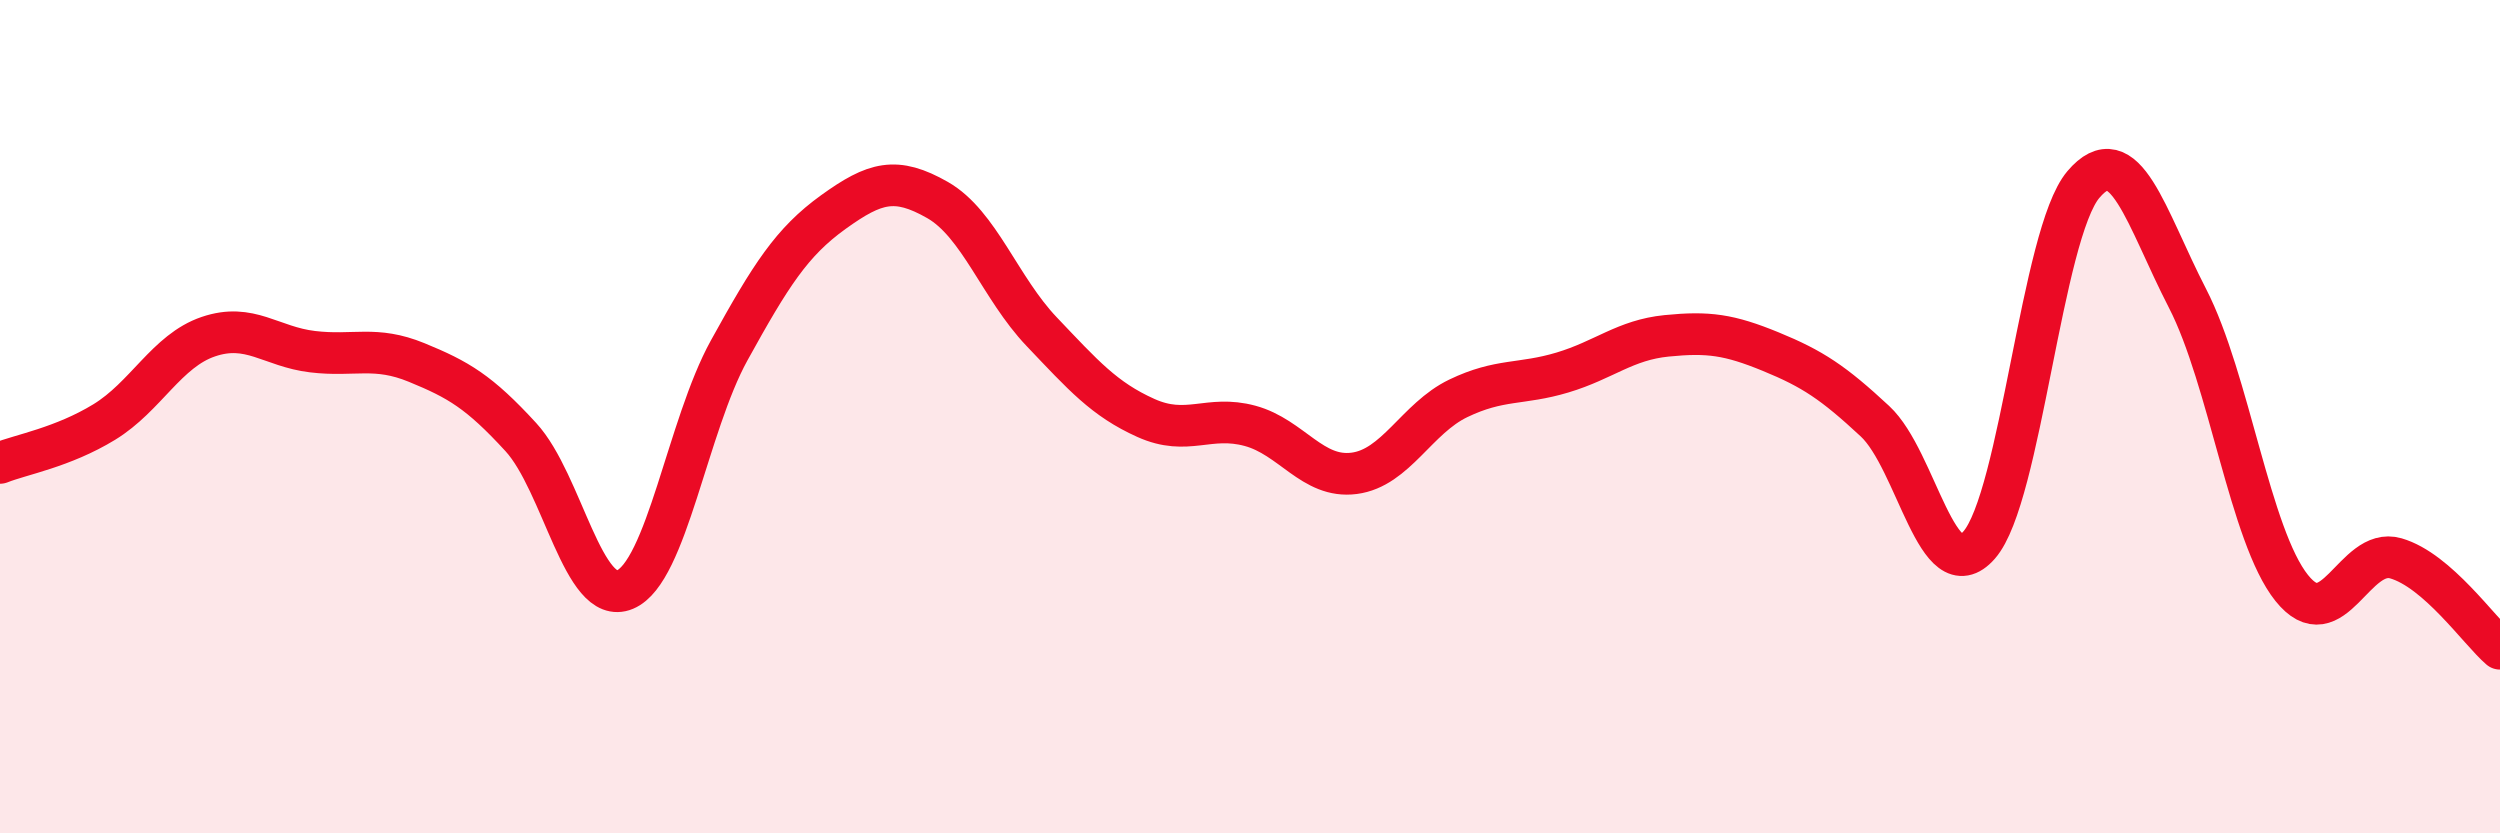
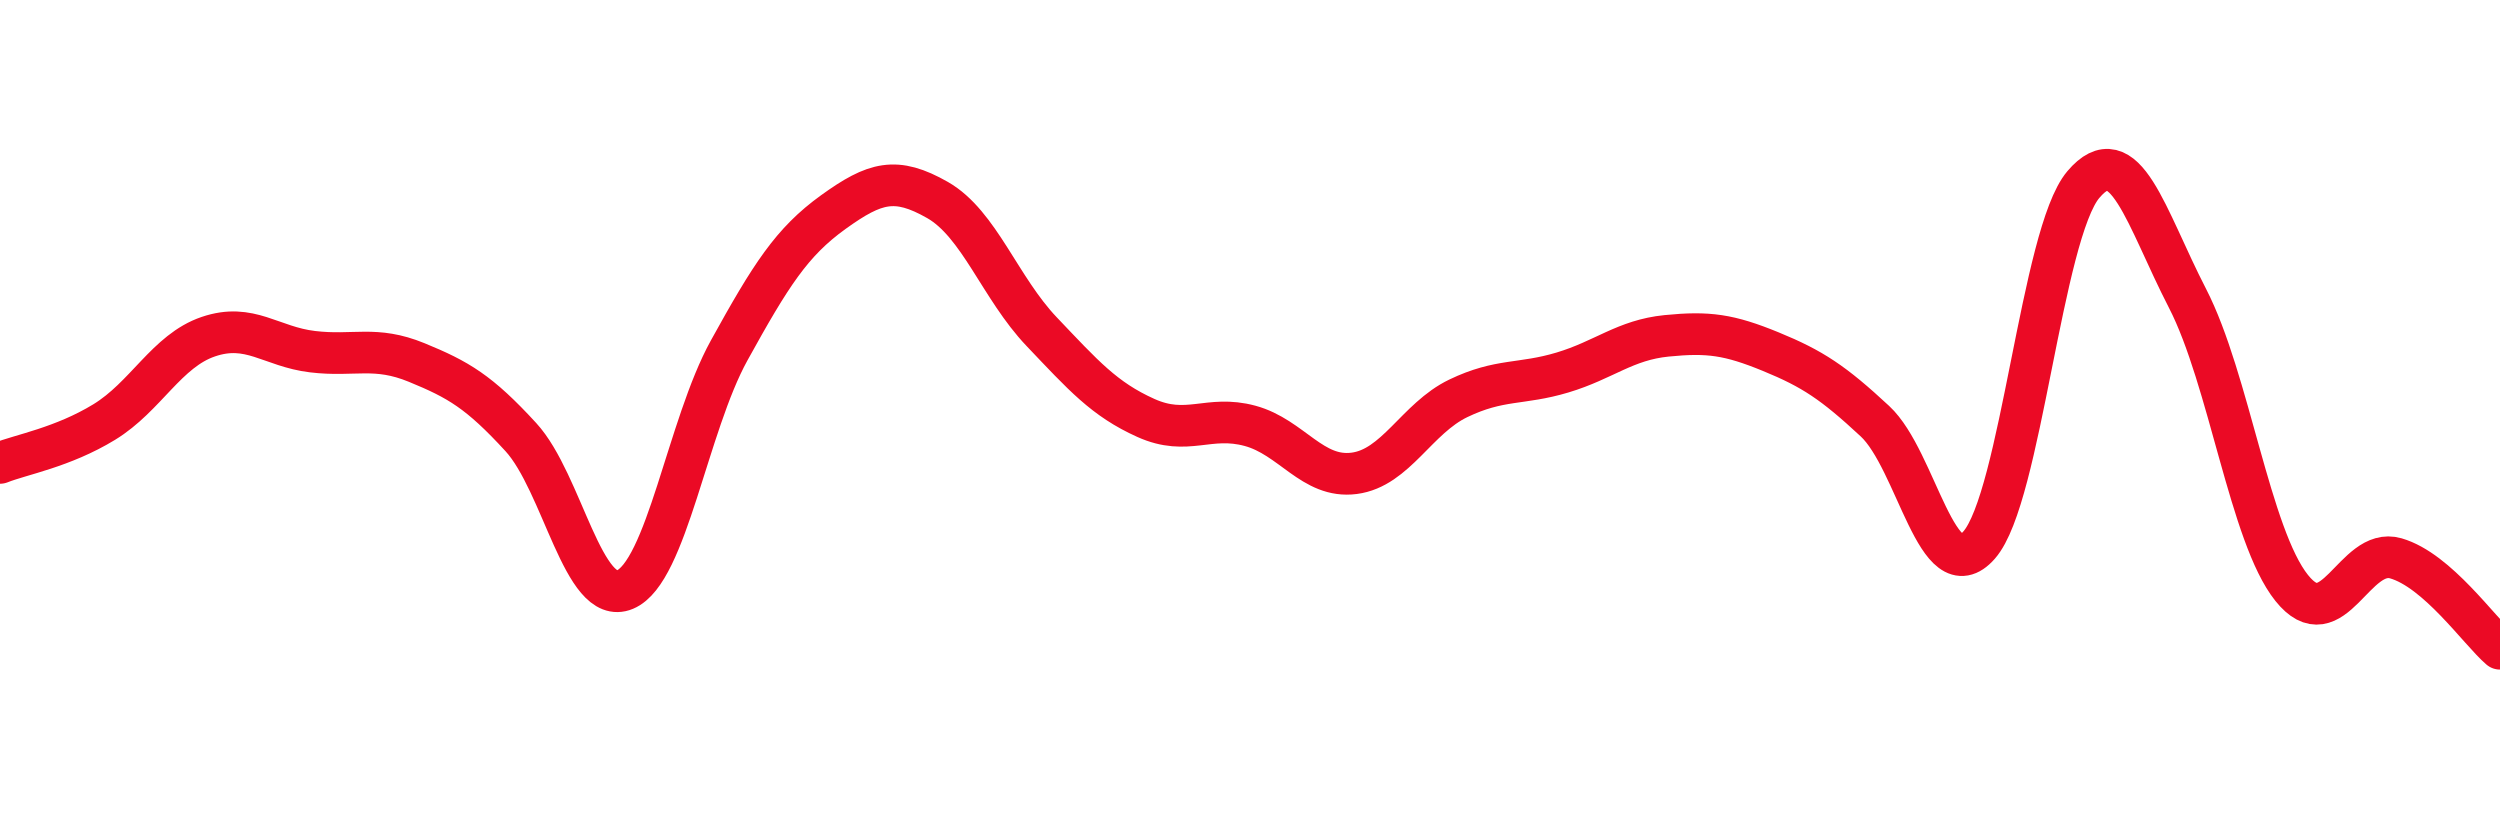
<svg xmlns="http://www.w3.org/2000/svg" width="60" height="20" viewBox="0 0 60 20">
-   <path d="M 0,11.11 C 0.5,10.91 1.5,10.74 2.5,10.13 C 3.5,9.52 4,8.42 5,8.08 C 6,7.74 6.5,8.32 7.5,8.44 C 8.5,8.56 9,8.29 10,8.7 C 11,9.11 11.5,9.4 12.5,10.49 C 13.5,11.58 14,14.57 15,14.15 C 16,13.73 16.5,10.22 17.5,8.41 C 18.5,6.6 19,5.81 20,5.09 C 21,4.37 21.5,4.23 22.5,4.8 C 23.5,5.37 24,6.91 25,7.96 C 26,9.01 26.5,9.58 27.5,10.03 C 28.5,10.48 29,9.95 30,10.22 C 31,10.49 31.5,11.49 32.5,11.36 C 33.5,11.23 34,10.04 35,9.56 C 36,9.08 36.5,9.24 37.5,8.94 C 38.5,8.64 39,8.16 40,8.06 C 41,7.96 41.5,8.03 42.5,8.44 C 43.5,8.85 44,9.18 45,10.11 C 46,11.04 46.5,14.22 47.5,13.08 C 48.5,11.94 49,5.61 50,4.43 C 51,3.25 51.5,5.22 52.5,7.16 C 53.5,9.1 54,12.86 55,14.11 C 56,15.36 56.5,13.11 57.5,13.4 C 58.5,13.69 59.5,15.14 60,15.57L60 20L0 20Z" fill="#EB0A25" opacity="0.1" stroke-linecap="round" stroke-linejoin="round" />
  <path d="M 0,11.11 C 0.5,10.91 1.5,10.74 2.5,10.13 C 3.5,9.52 4,8.42 5,8.08 C 6,7.74 6.5,8.32 7.5,8.44 C 8.5,8.56 9,8.29 10,8.7 C 11,9.11 11.5,9.4 12.5,10.49 C 13.5,11.58 14,14.57 15,14.15 C 16,13.73 16.5,10.22 17.5,8.41 C 18.5,6.6 19,5.81 20,5.09 C 21,4.37 21.5,4.23 22.5,4.8 C 23.5,5.37 24,6.91 25,7.96 C 26,9.01 26.5,9.58 27.5,10.03 C 28.5,10.48 29,9.95 30,10.22 C 31,10.49 31.5,11.49 32.5,11.36 C 33.5,11.23 34,10.04 35,9.56 C 36,9.08 36.5,9.24 37.5,8.94 C 38.5,8.64 39,8.16 40,8.06 C 41,7.96 41.5,8.03 42.5,8.44 C 43.5,8.85 44,9.18 45,10.11 C 46,11.04 46.5,14.22 47.5,13.08 C 48.5,11.94 49,5.61 50,4.43 C 51,3.25 51.5,5.22 52.5,7.16 C 53.5,9.1 54,12.86 55,14.11 C 56,15.36 56.5,13.11 57.5,13.4 C 58.5,13.69 59.5,15.14 60,15.57" stroke="#EB0A25" stroke-width="1" fill="none" stroke-linecap="round" stroke-linejoin="round" />
</svg>